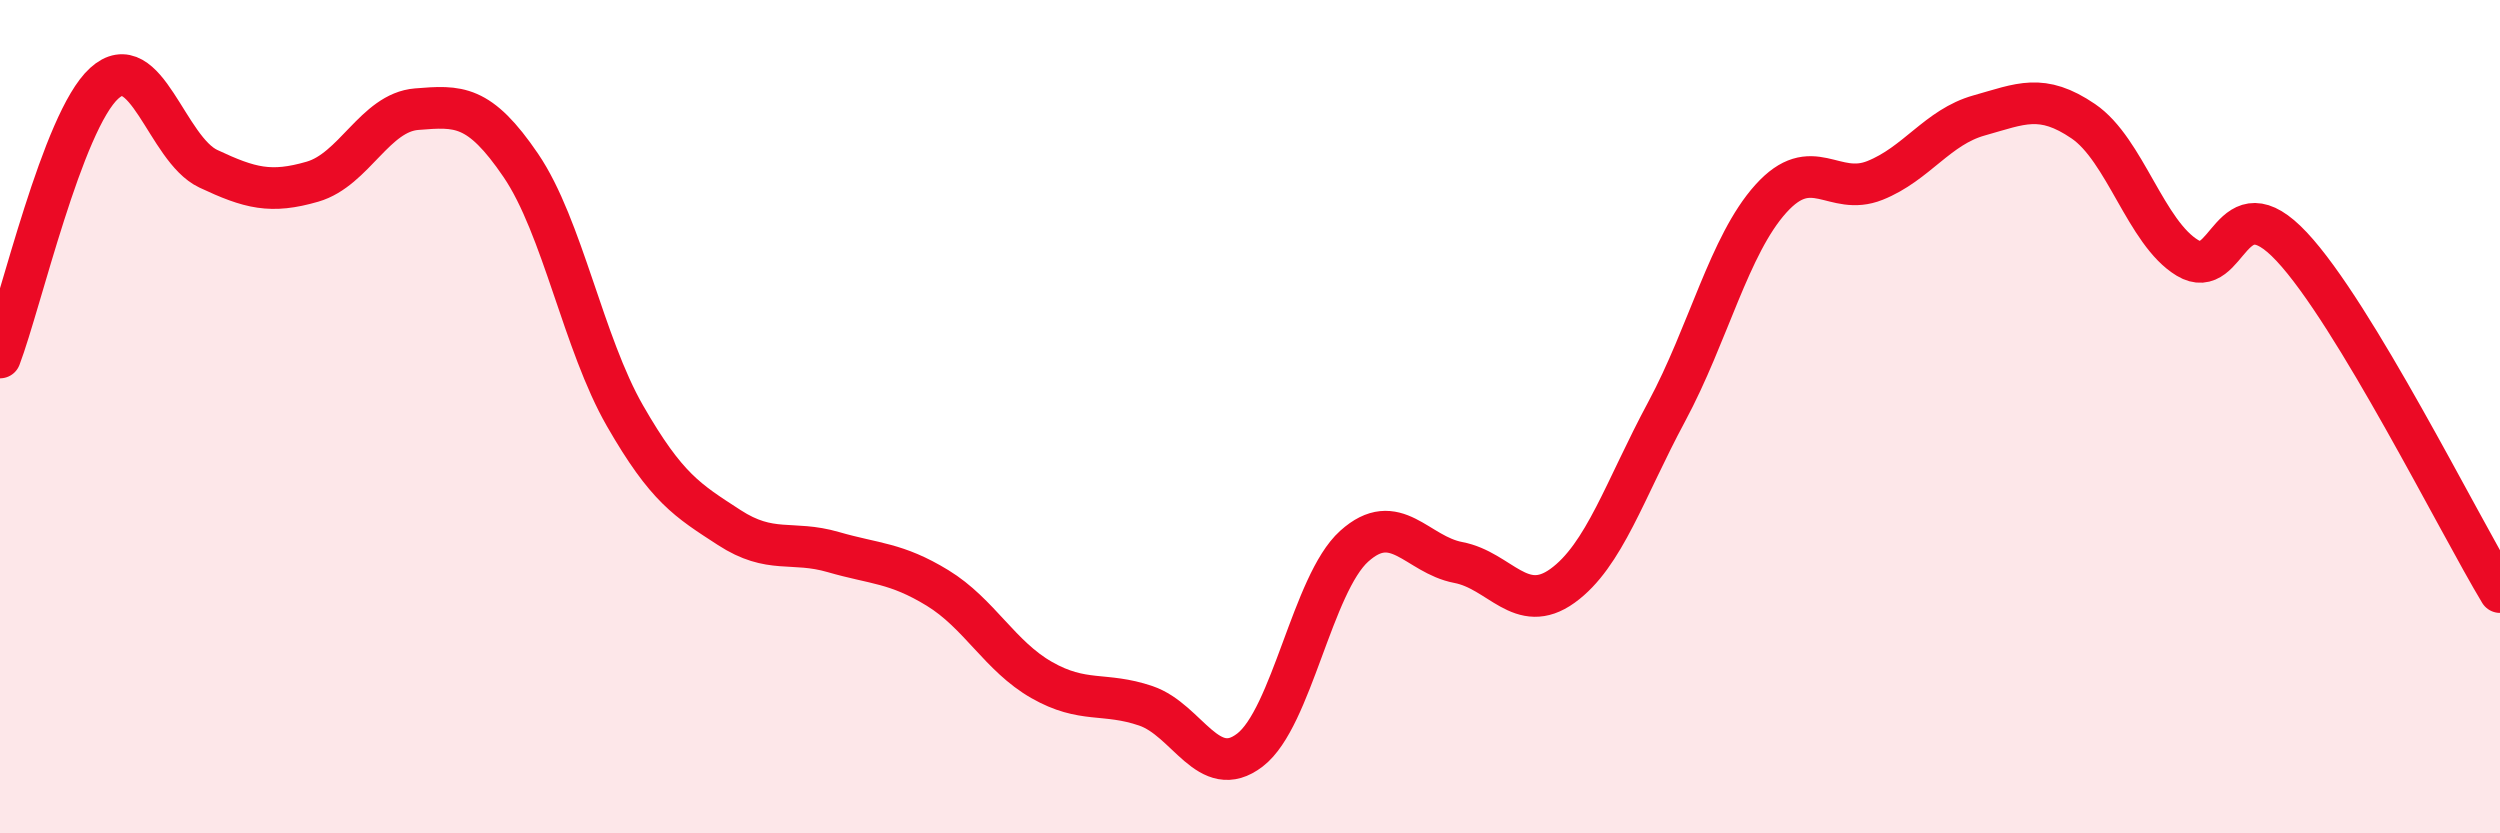
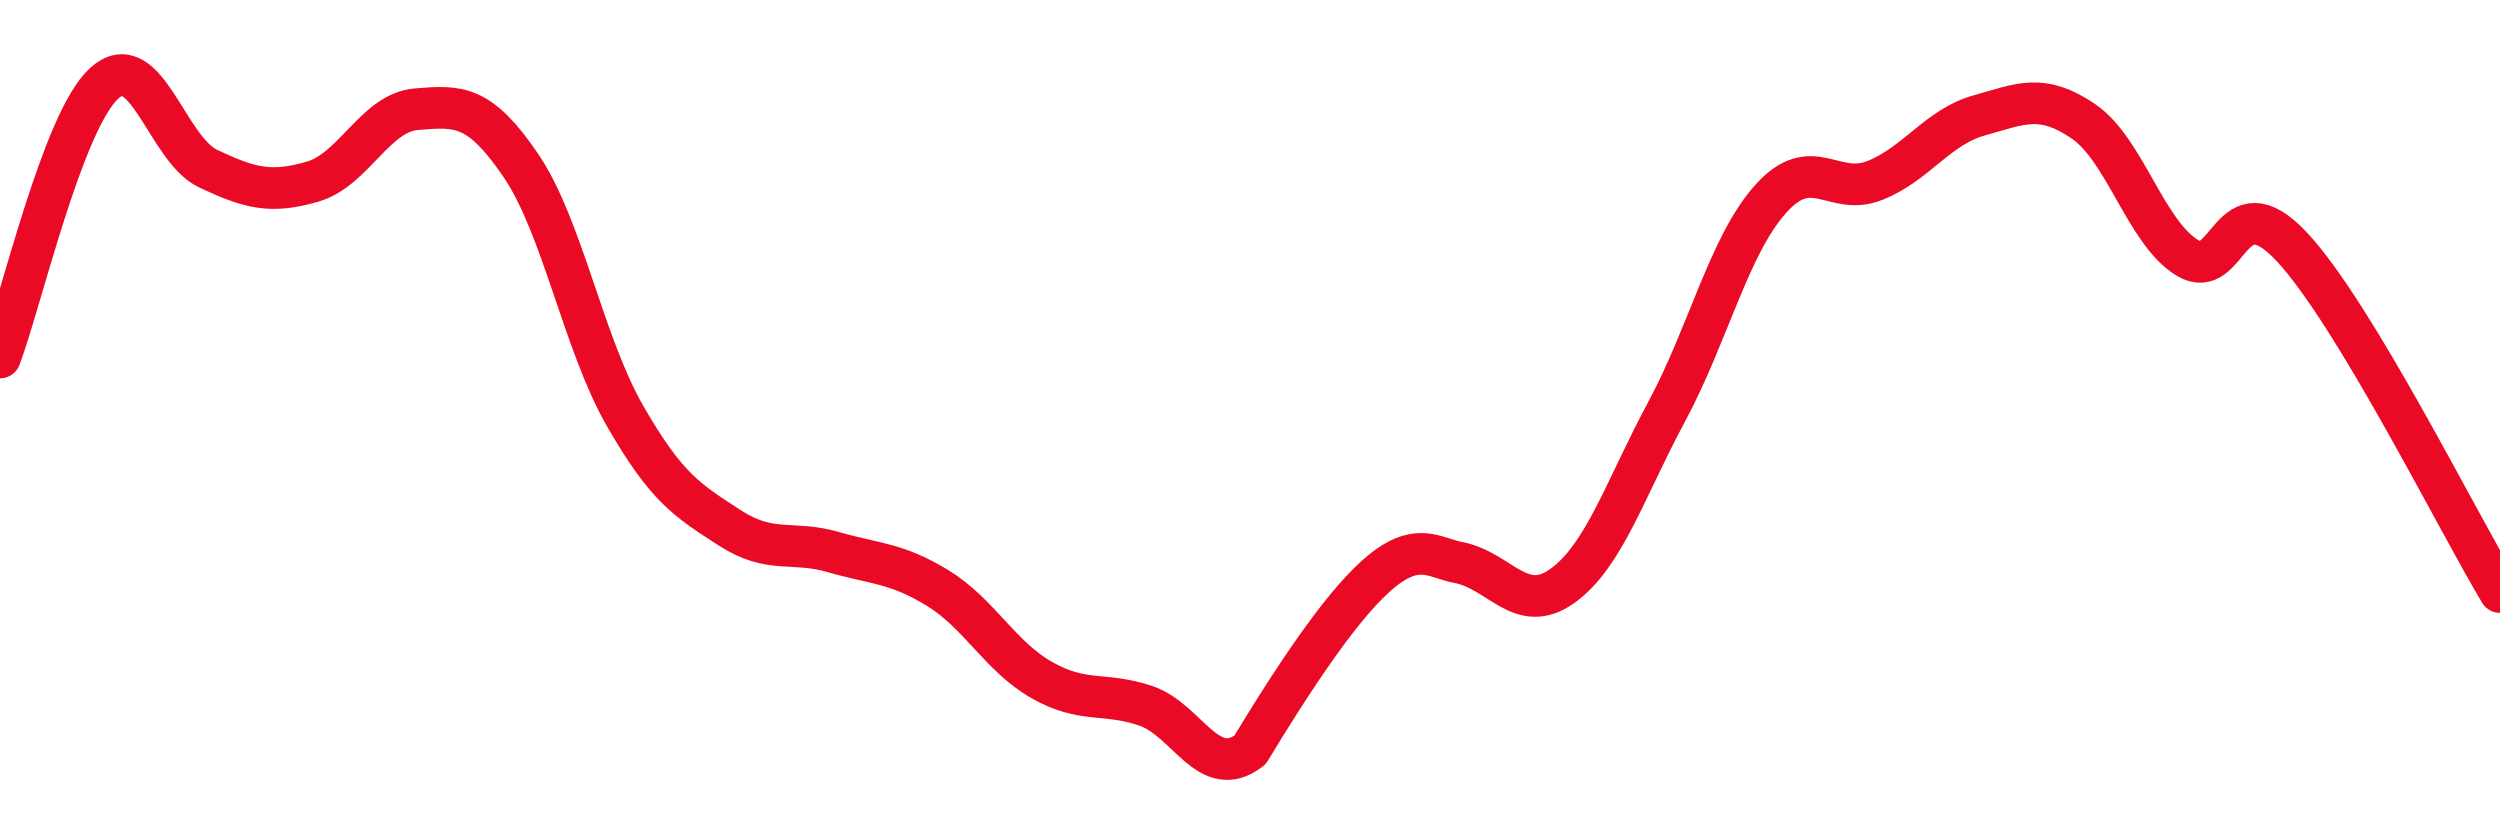
<svg xmlns="http://www.w3.org/2000/svg" width="60" height="20" viewBox="0 0 60 20">
-   <path d="M 0,8.58 C 0.5,7.26 1.5,2.91 2.5,2 C 3.5,1.09 4,3.58 5,4.05 C 6,4.52 6.5,4.65 7.5,4.36 C 8.5,4.07 9,2.7 10,2.62 C 11,2.54 11.5,2.5 12.5,3.97 C 13.5,5.44 14,8.24 15,9.98 C 16,11.72 16.5,12.01 17.5,12.66 C 18.5,13.31 19,12.96 20,13.25 C 21,13.54 21.5,13.5 22.5,14.11 C 23.5,14.72 24,15.75 25,16.32 C 26,16.89 26.5,16.6 27.5,16.94 C 28.5,17.28 29,18.77 30,18 C 31,17.23 31.5,14.01 32.5,13.11 C 33.5,12.21 34,13.31 35,13.5 C 36,13.69 36.5,14.78 37.5,14.06 C 38.5,13.34 39,11.74 40,9.88 C 41,8.02 41.5,5.88 42.5,4.77 C 43.5,3.66 44,4.73 45,4.33 C 46,3.93 46.5,3.05 47.5,2.77 C 48.5,2.49 49,2.23 50,2.91 C 51,3.59 51.5,5.59 52.5,6.19 C 53.5,6.79 53.5,4.32 55,5.92 C 56.5,7.52 59,12.55 60,14.21L60 20L0 20Z" fill="#EB0A25" opacity="0.1" stroke-linecap="round" stroke-linejoin="round" />
-   <path d="M 0,8.58 C 0.5,7.26 1.5,2.91 2.5,2 C 3.5,1.09 4,3.58 5,4.05 C 6,4.52 6.5,4.65 7.5,4.36 C 8.5,4.07 9,2.7 10,2.62 C 11,2.54 11.5,2.5 12.5,3.97 C 13.5,5.44 14,8.24 15,9.98 C 16,11.72 16.5,12.01 17.5,12.66 C 18.5,13.31 19,12.96 20,13.25 C 21,13.54 21.5,13.5 22.5,14.11 C 23.5,14.72 24,15.75 25,16.32 C 26,16.89 26.5,16.6 27.5,16.94 C 28.5,17.28 29,18.77 30,18 C 31,17.23 31.5,14.01 32.5,13.11 C 33.5,12.21 34,13.31 35,13.5 C 36,13.69 36.5,14.78 37.5,14.06 C 38.5,13.34 39,11.74 40,9.88 C 41,8.02 41.5,5.88 42.5,4.77 C 43.5,3.66 44,4.73 45,4.33 C 46,3.93 46.5,3.05 47.5,2.77 C 48.5,2.49 49,2.23 50,2.91 C 51,3.59 51.5,5.59 52.5,6.19 C 53.5,6.79 53.5,4.32 55,5.92 C 56.5,7.52 59,12.55 60,14.21" stroke="#EB0A25" stroke-width="1" fill="none" stroke-linecap="round" stroke-linejoin="round" />
+   <path d="M 0,8.58 C 0.5,7.26 1.5,2.91 2.5,2 C 3.5,1.09 4,3.58 5,4.05 C 6,4.52 6.5,4.65 7.5,4.36 C 8.5,4.07 9,2.7 10,2.62 C 11,2.54 11.5,2.5 12.5,3.97 C 13.5,5.44 14,8.24 15,9.98 C 16,11.72 16.5,12.01 17.5,12.66 C 18.5,13.31 19,12.96 20,13.25 C 21,13.54 21.5,13.5 22.5,14.11 C 23.5,14.72 24,15.75 25,16.32 C 26,16.89 26.5,16.6 27.5,16.94 C 28.5,17.28 29,18.77 30,18 C 33.5,12.21 34,13.31 35,13.5 C 36,13.69 36.5,14.78 37.5,14.06 C 38.5,13.34 39,11.74 40,9.88 C 41,8.02 41.5,5.88 42.5,4.77 C 43.5,3.66 44,4.73 45,4.33 C 46,3.93 46.5,3.05 47.5,2.77 C 48.5,2.49 49,2.23 50,2.91 C 51,3.59 51.5,5.59 52.5,6.19 C 53.5,6.79 53.5,4.32 55,5.92 C 56.5,7.52 59,12.55 60,14.21" stroke="#EB0A25" stroke-width="1" fill="none" stroke-linecap="round" stroke-linejoin="round" />
</svg>